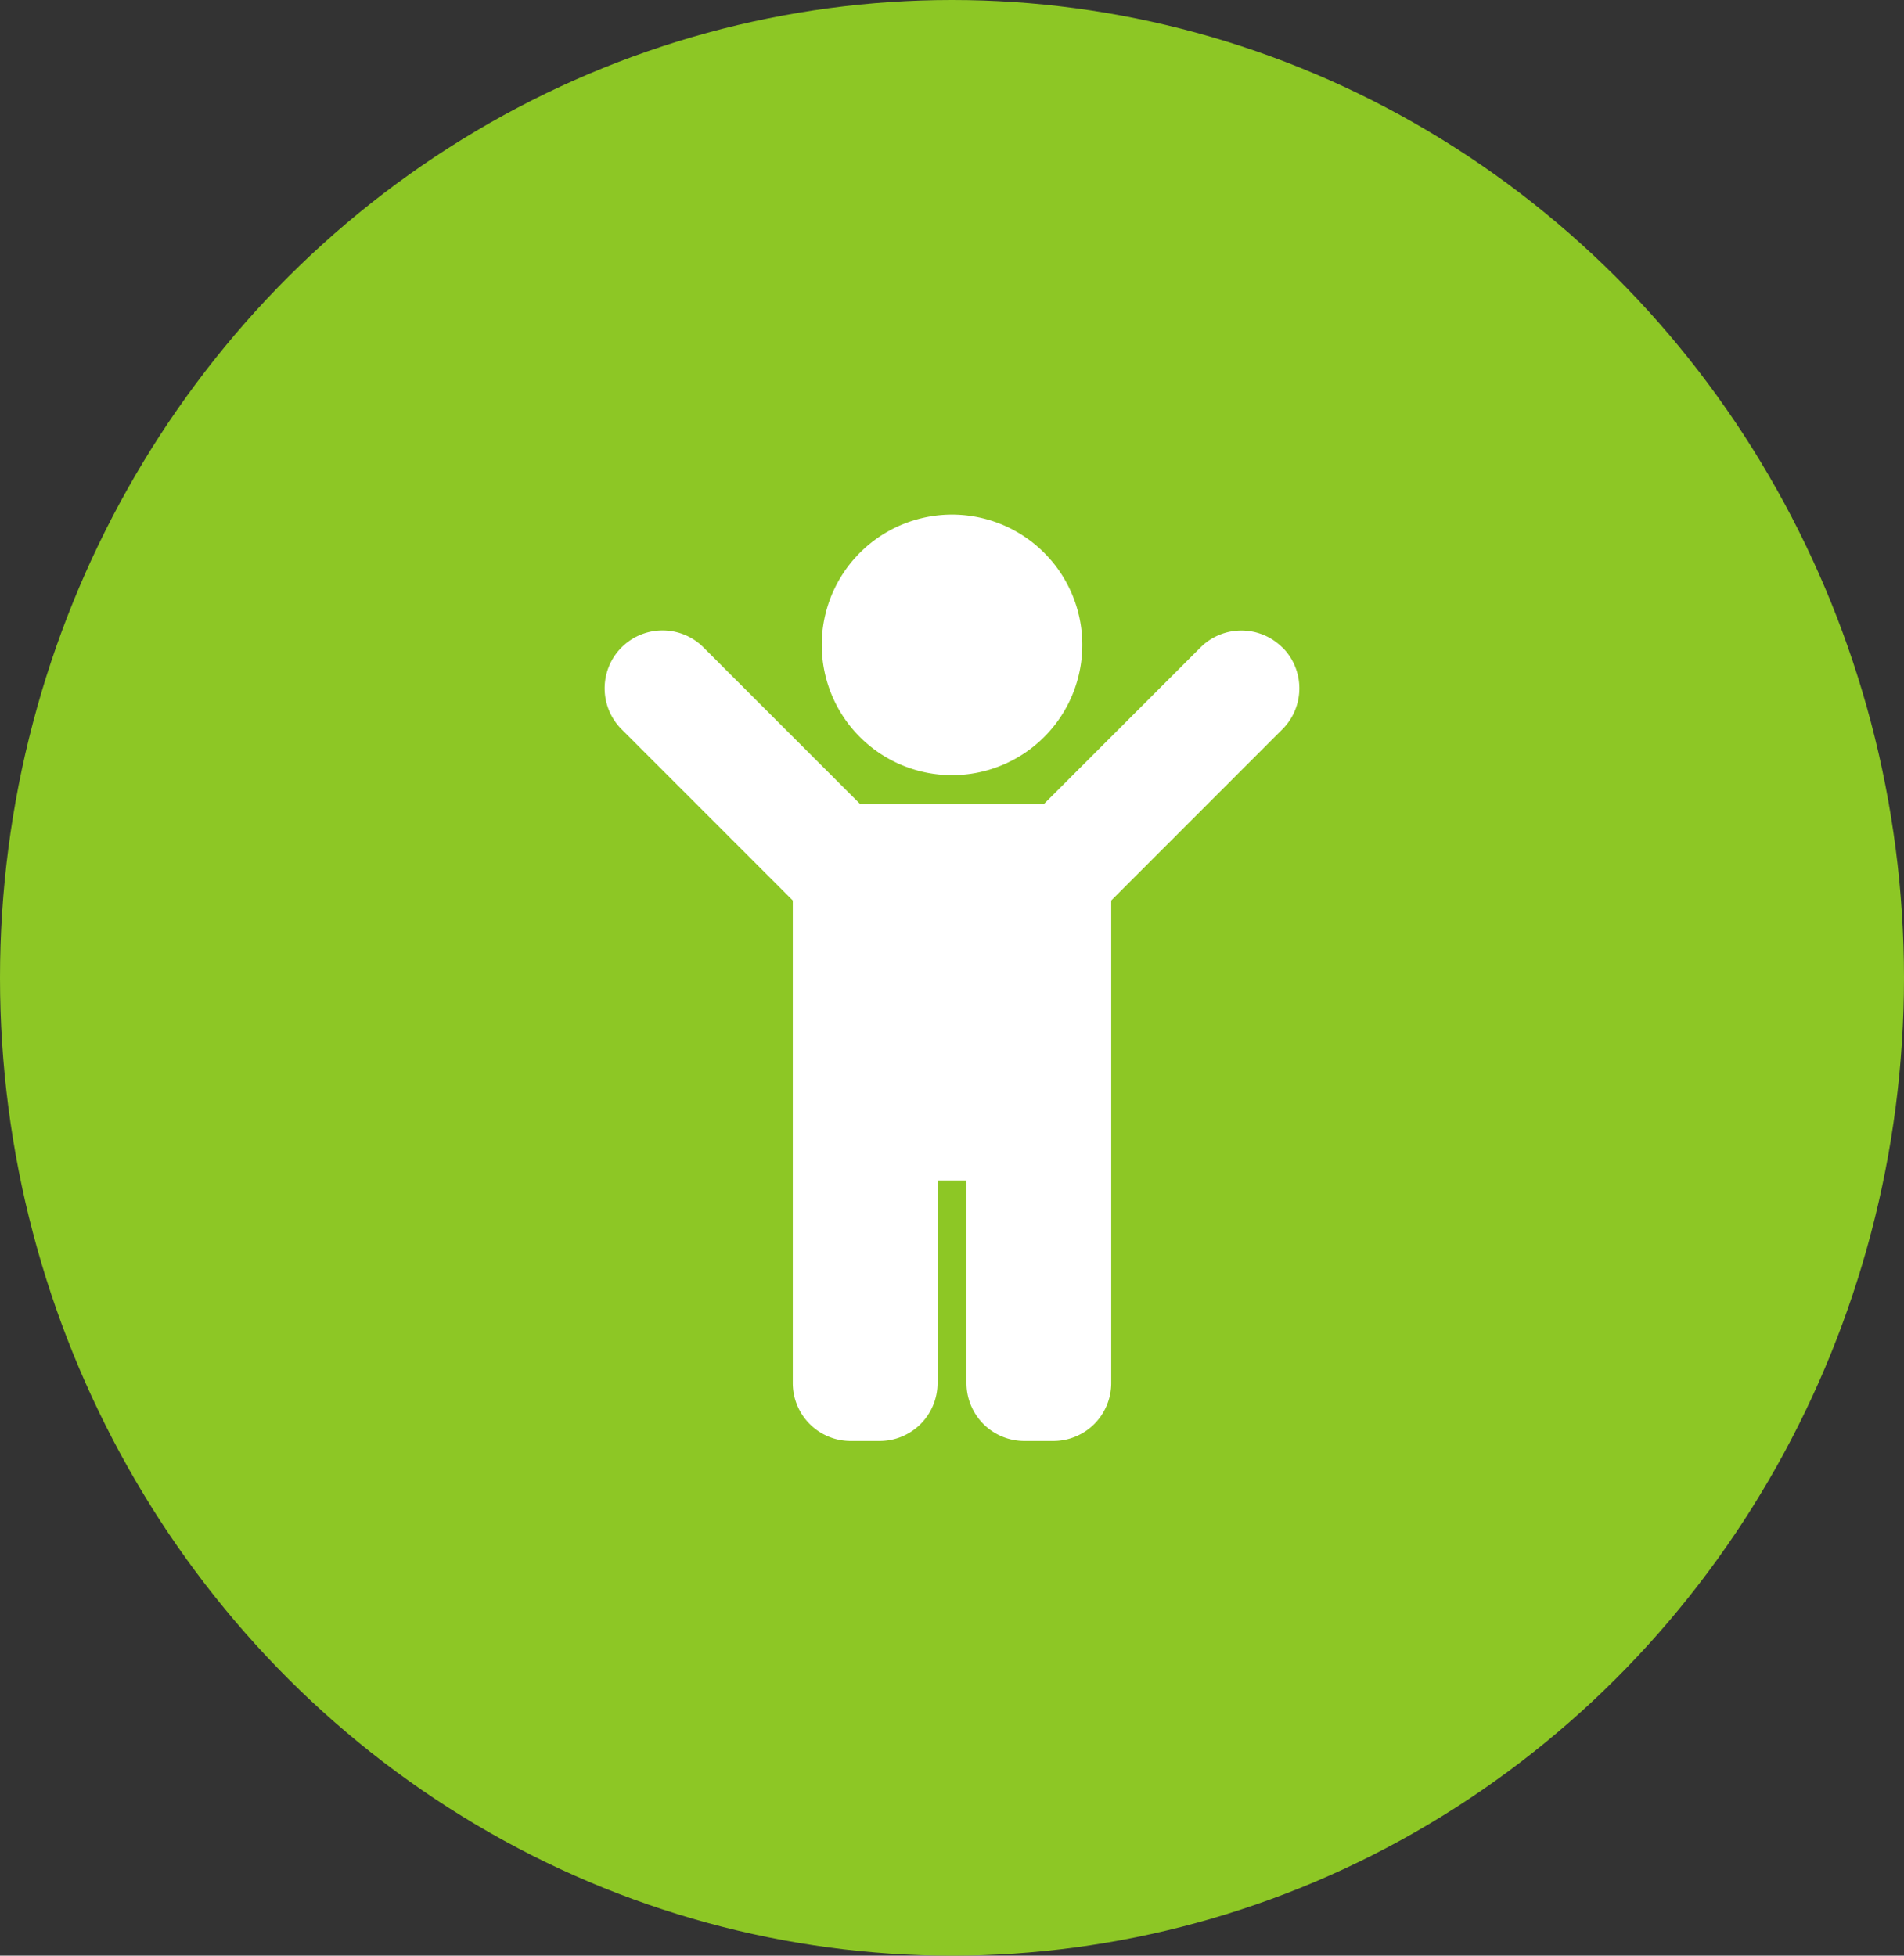
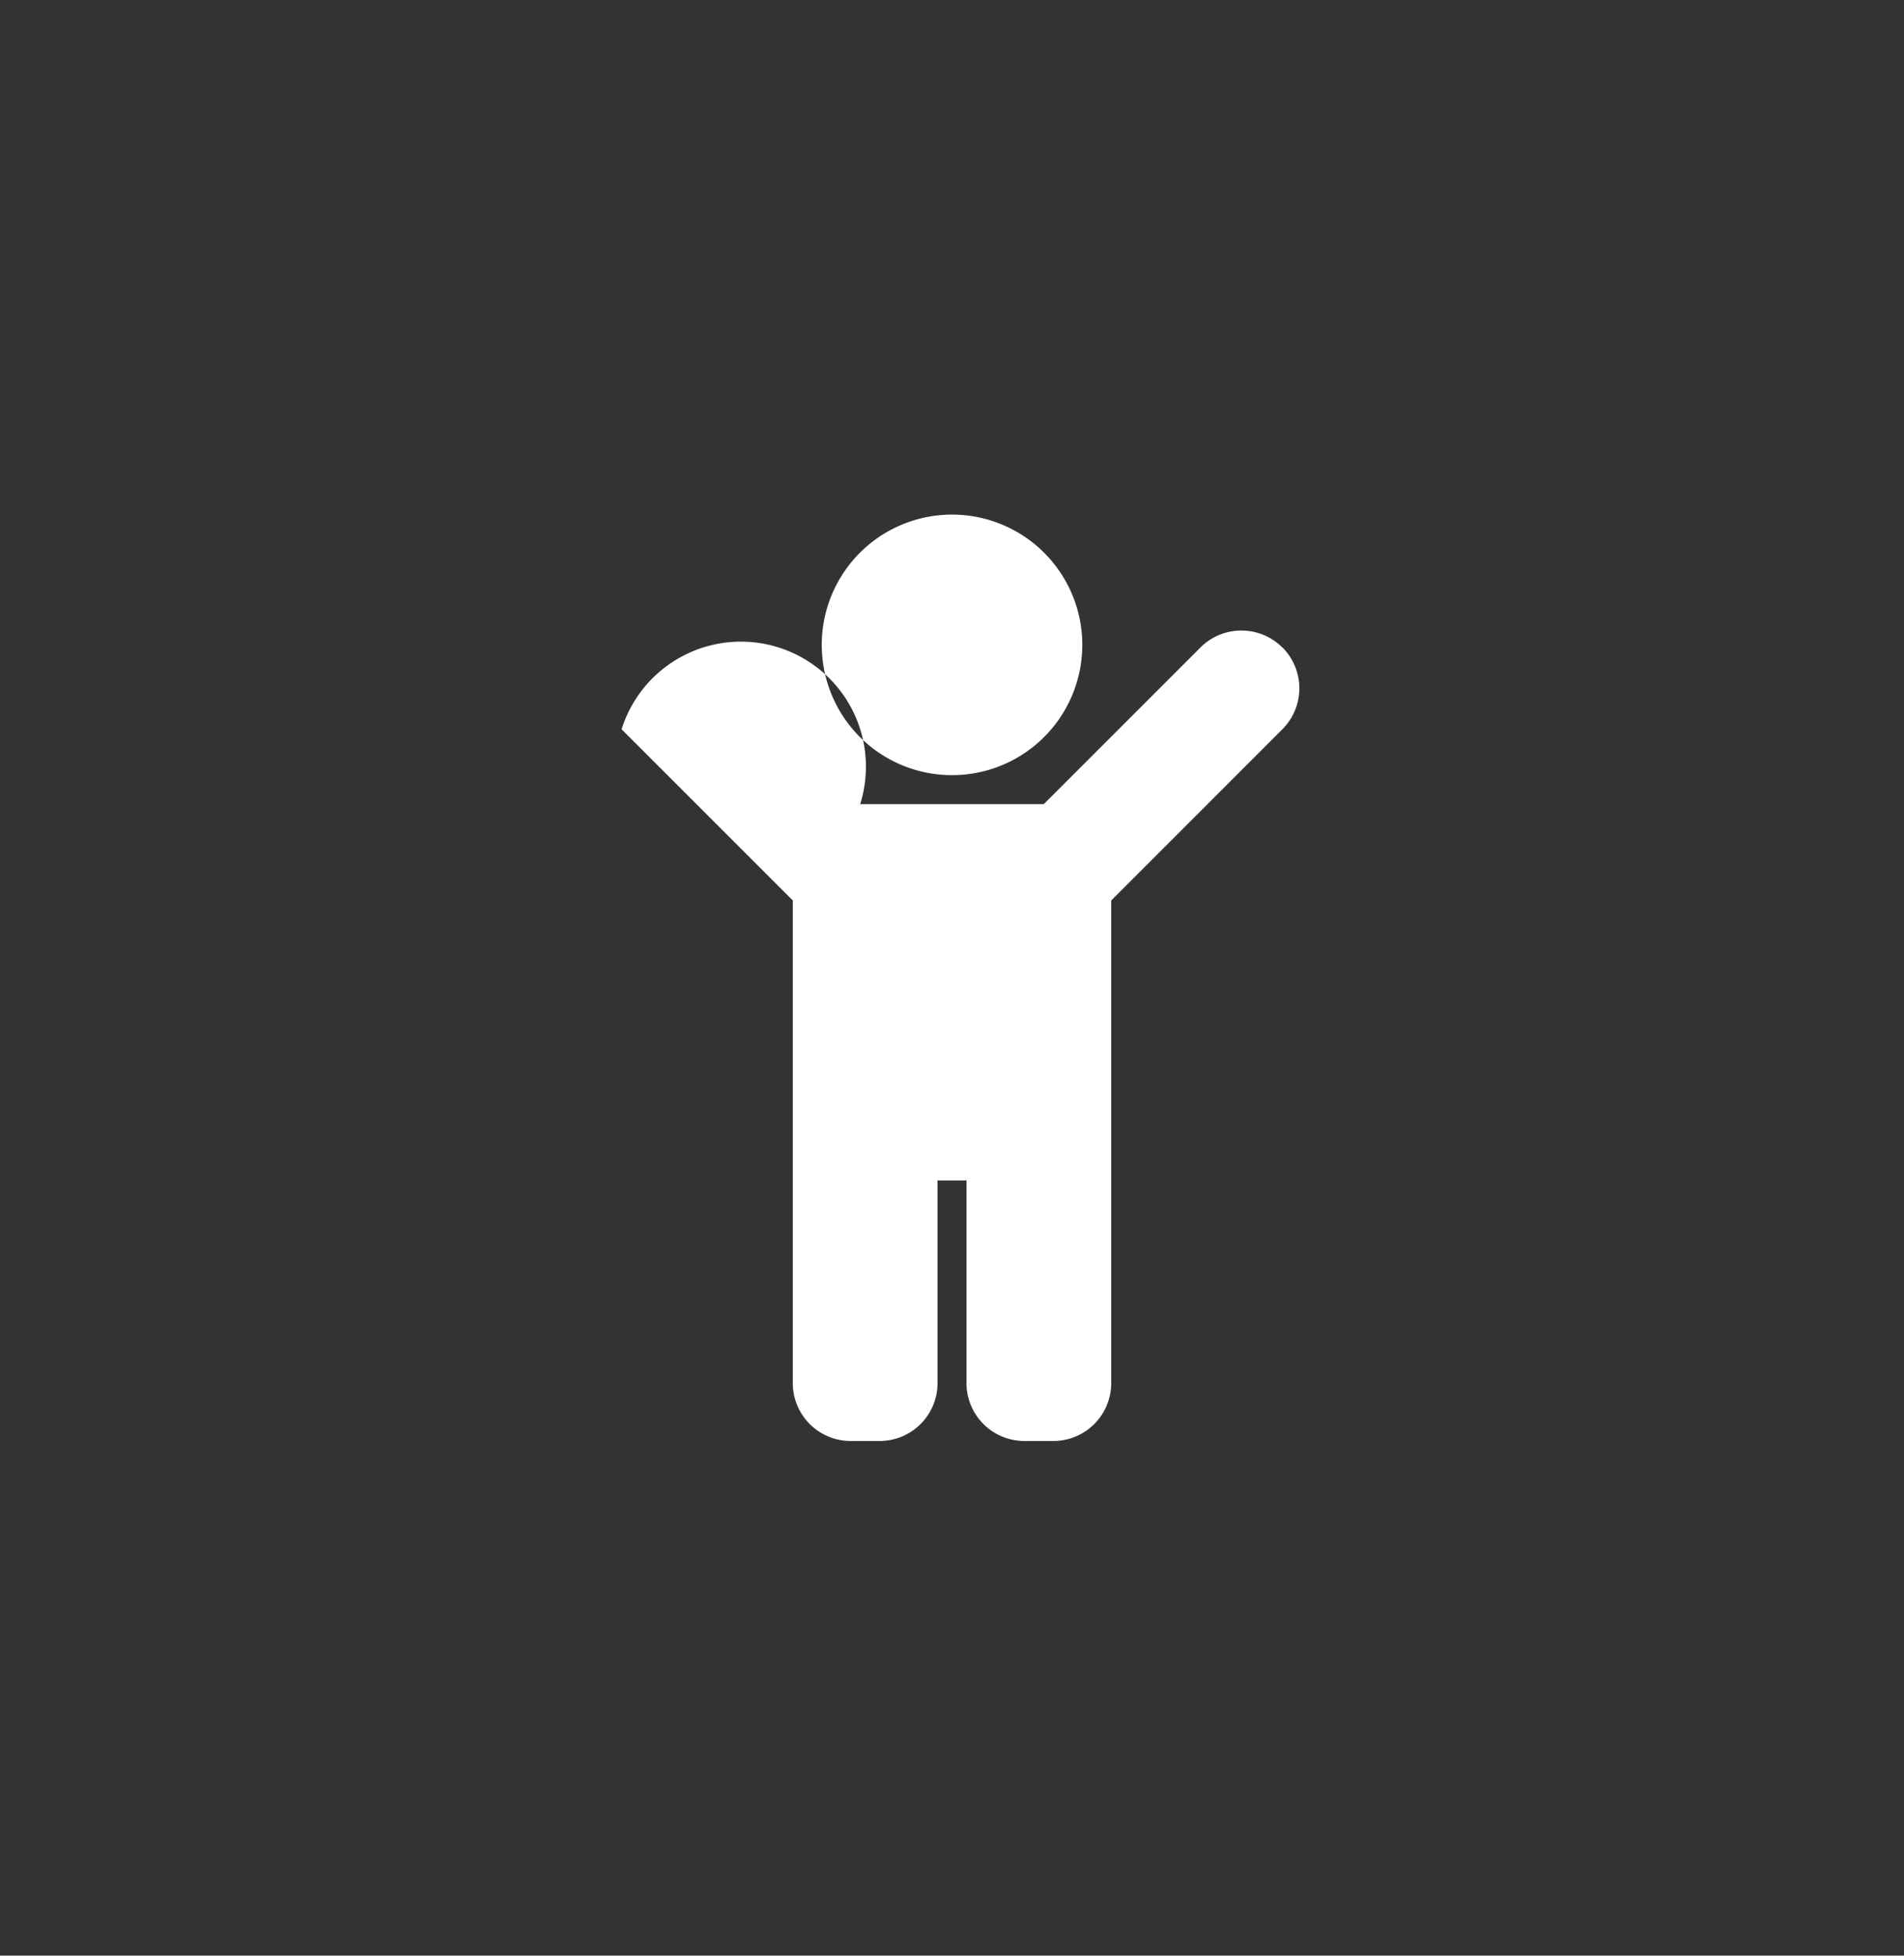
<svg xmlns="http://www.w3.org/2000/svg" width="74" height="76" viewBox="0 0 74 76">
  <rect x="0" y="0" width="74" height="76" fill="#333333" stroke="none" />
  <g id="Group_112366" data-name="Group 112366" transform="translate(-281.5 -6628.001)">
-     <ellipse id="Ellipse_1574" data-name="Ellipse 1574" cx="37" cy="38" rx="37" ry="38" transform="translate(281.5 6628.001)" fill="#8dc725" />
-     <path id="Icon_awesome-child" data-name="Icon awesome-child" d="M8.438,5.063A5.063,5.063,0,1,1,13.5,10.125,5.062,5.062,0,0,1,8.438,5.063Zm17.9.1a2.25,2.25,0,0,0-3.182,0L17.068,11.25H9.932L3.841,5.159A2.25,2.25,0,1,0,.659,8.341l6.653,6.653V33.75A2.25,2.25,0,0,0,9.563,36h1.125a2.25,2.25,0,0,0,2.25-2.25V25.875h1.125V33.75A2.25,2.25,0,0,0,16.313,36h1.125a2.25,2.25,0,0,0,2.25-2.25V14.994l6.653-6.653a2.25,2.25,0,0,0,0-3.182Z" transform="translate(305 6648)" fill="#fff" />
+     <path id="Icon_awesome-child" data-name="Icon awesome-child" d="M8.438,5.063A5.063,5.063,0,1,1,13.5,10.125,5.062,5.062,0,0,1,8.438,5.063Zm17.9.1a2.25,2.25,0,0,0-3.182,0L17.068,11.25H9.932A2.25,2.25,0,1,0,.659,8.341l6.653,6.653V33.75A2.25,2.25,0,0,0,9.563,36h1.125a2.25,2.25,0,0,0,2.25-2.25V25.875h1.125V33.75A2.25,2.25,0,0,0,16.313,36h1.125a2.25,2.25,0,0,0,2.25-2.25V14.994l6.653-6.653a2.25,2.25,0,0,0,0-3.182Z" transform="translate(305 6648)" fill="#fff" />
  </g>
</svg>